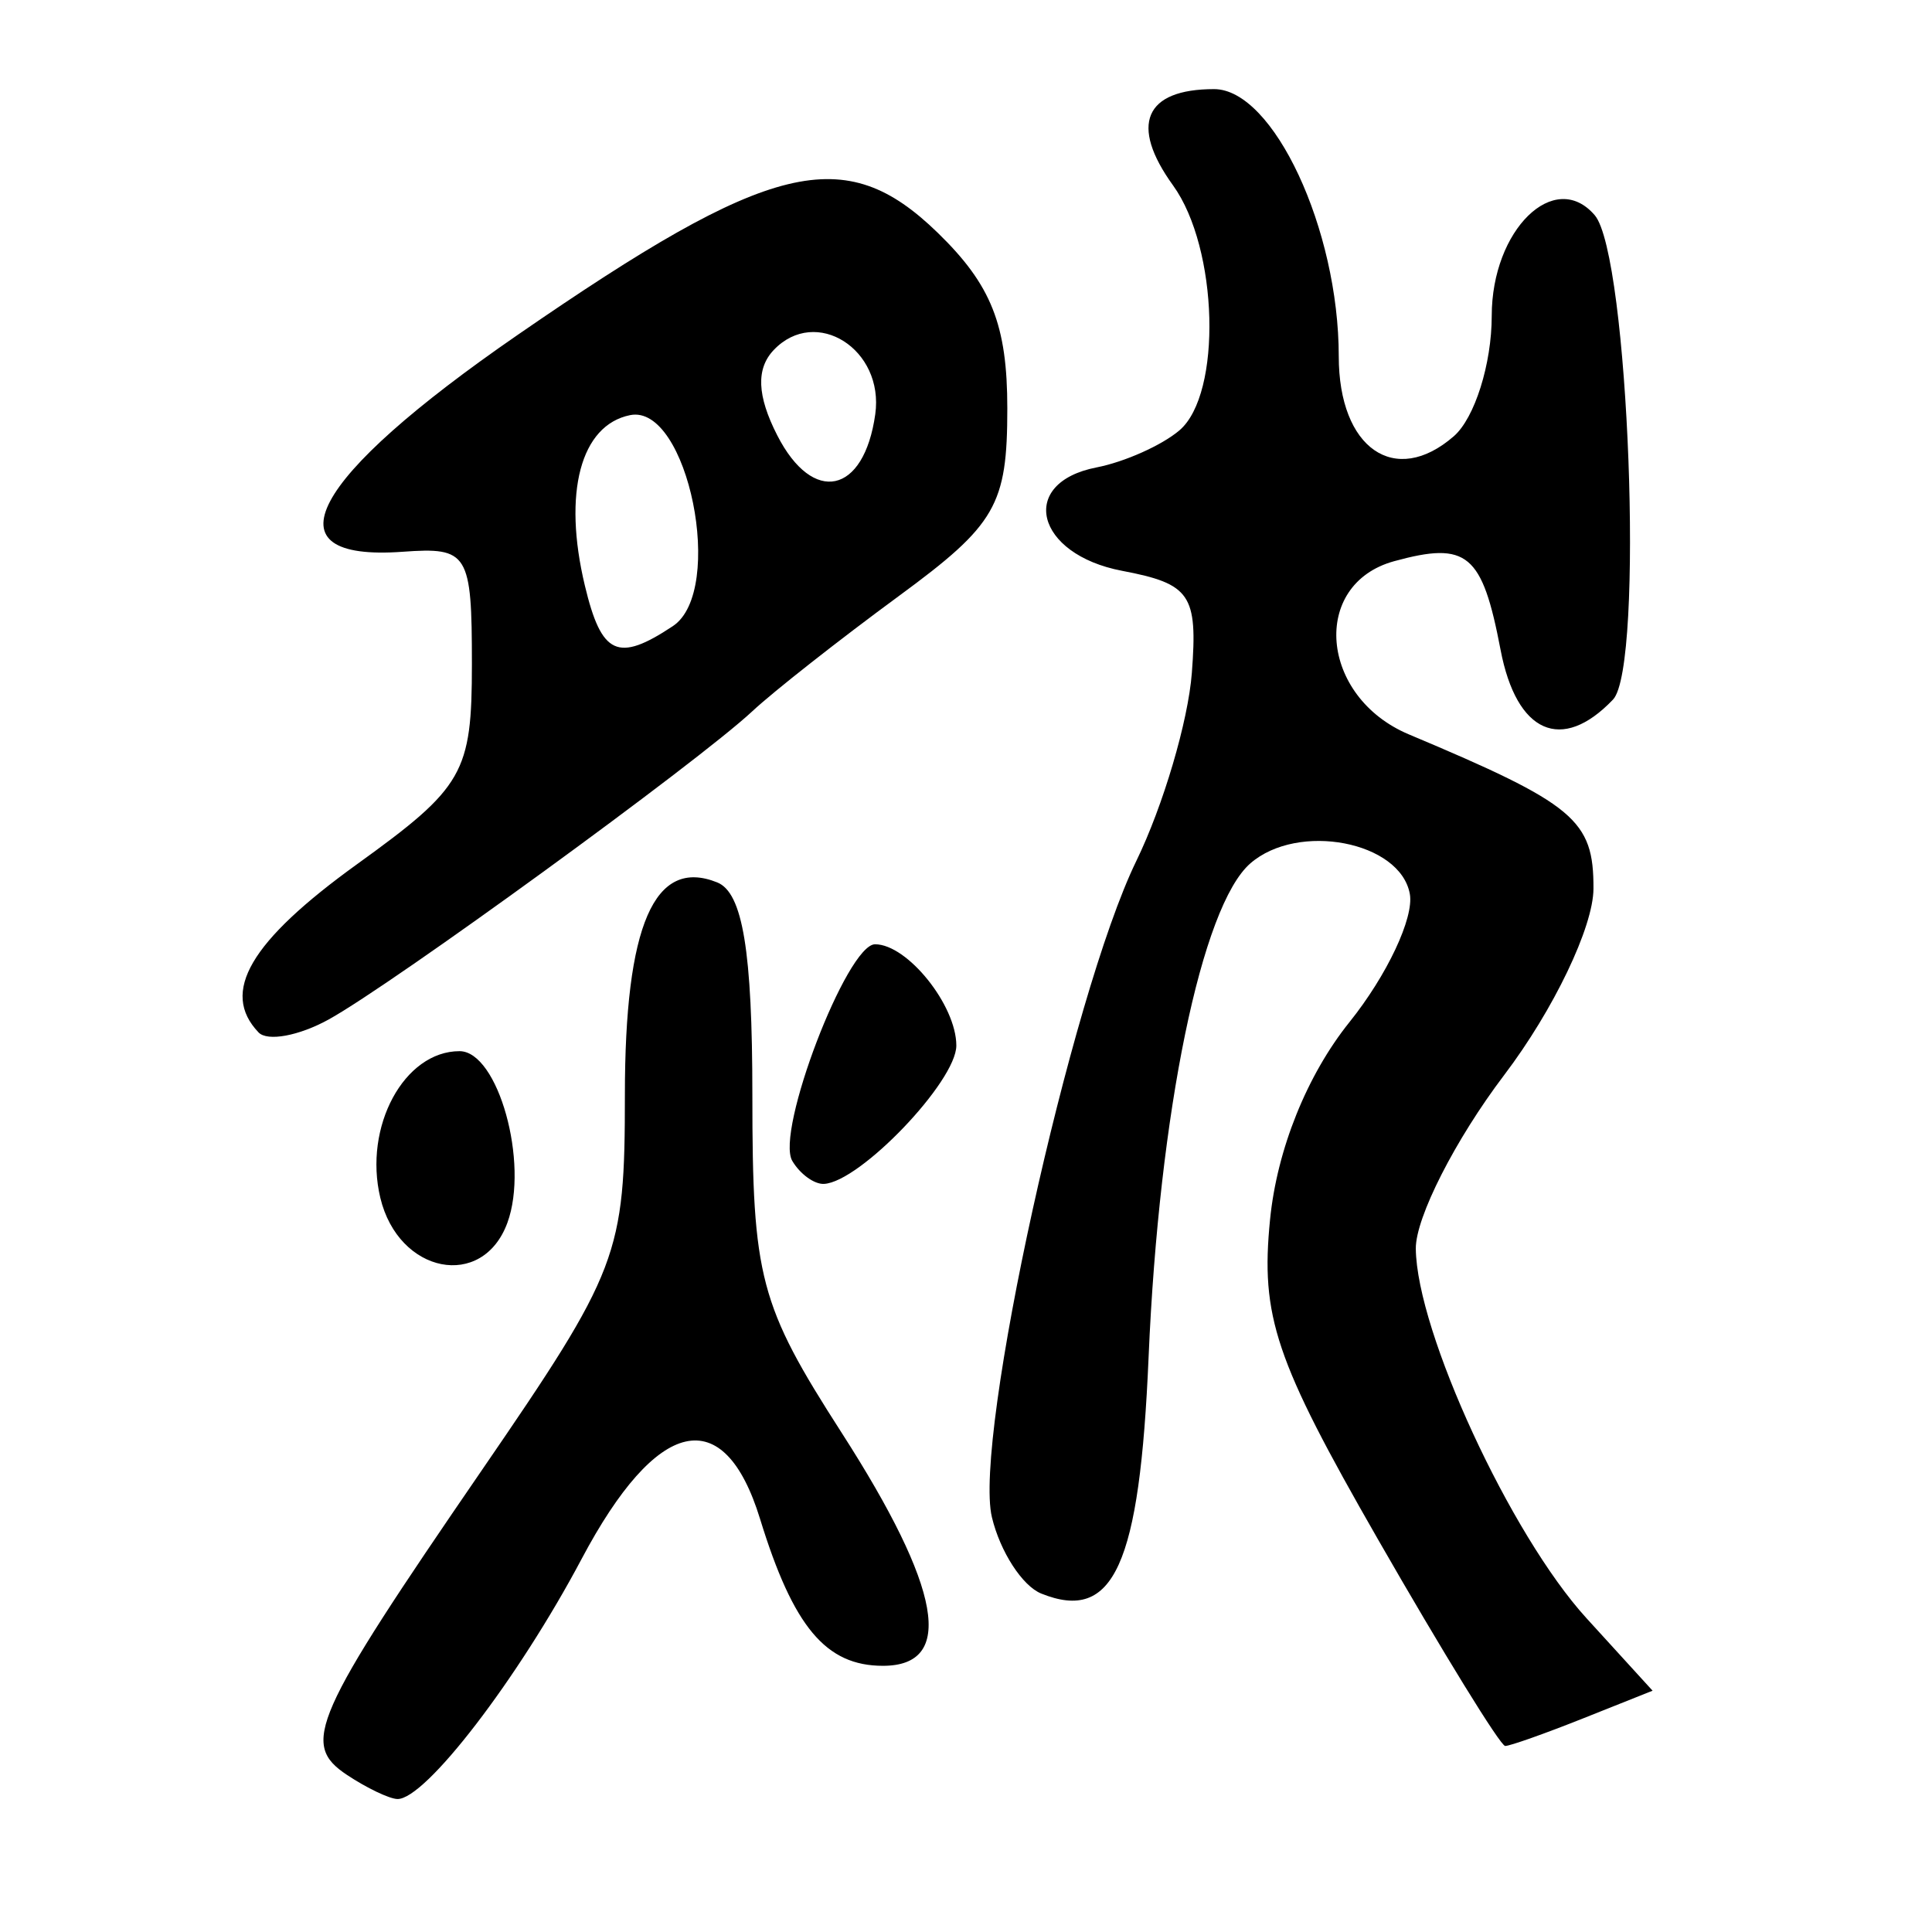
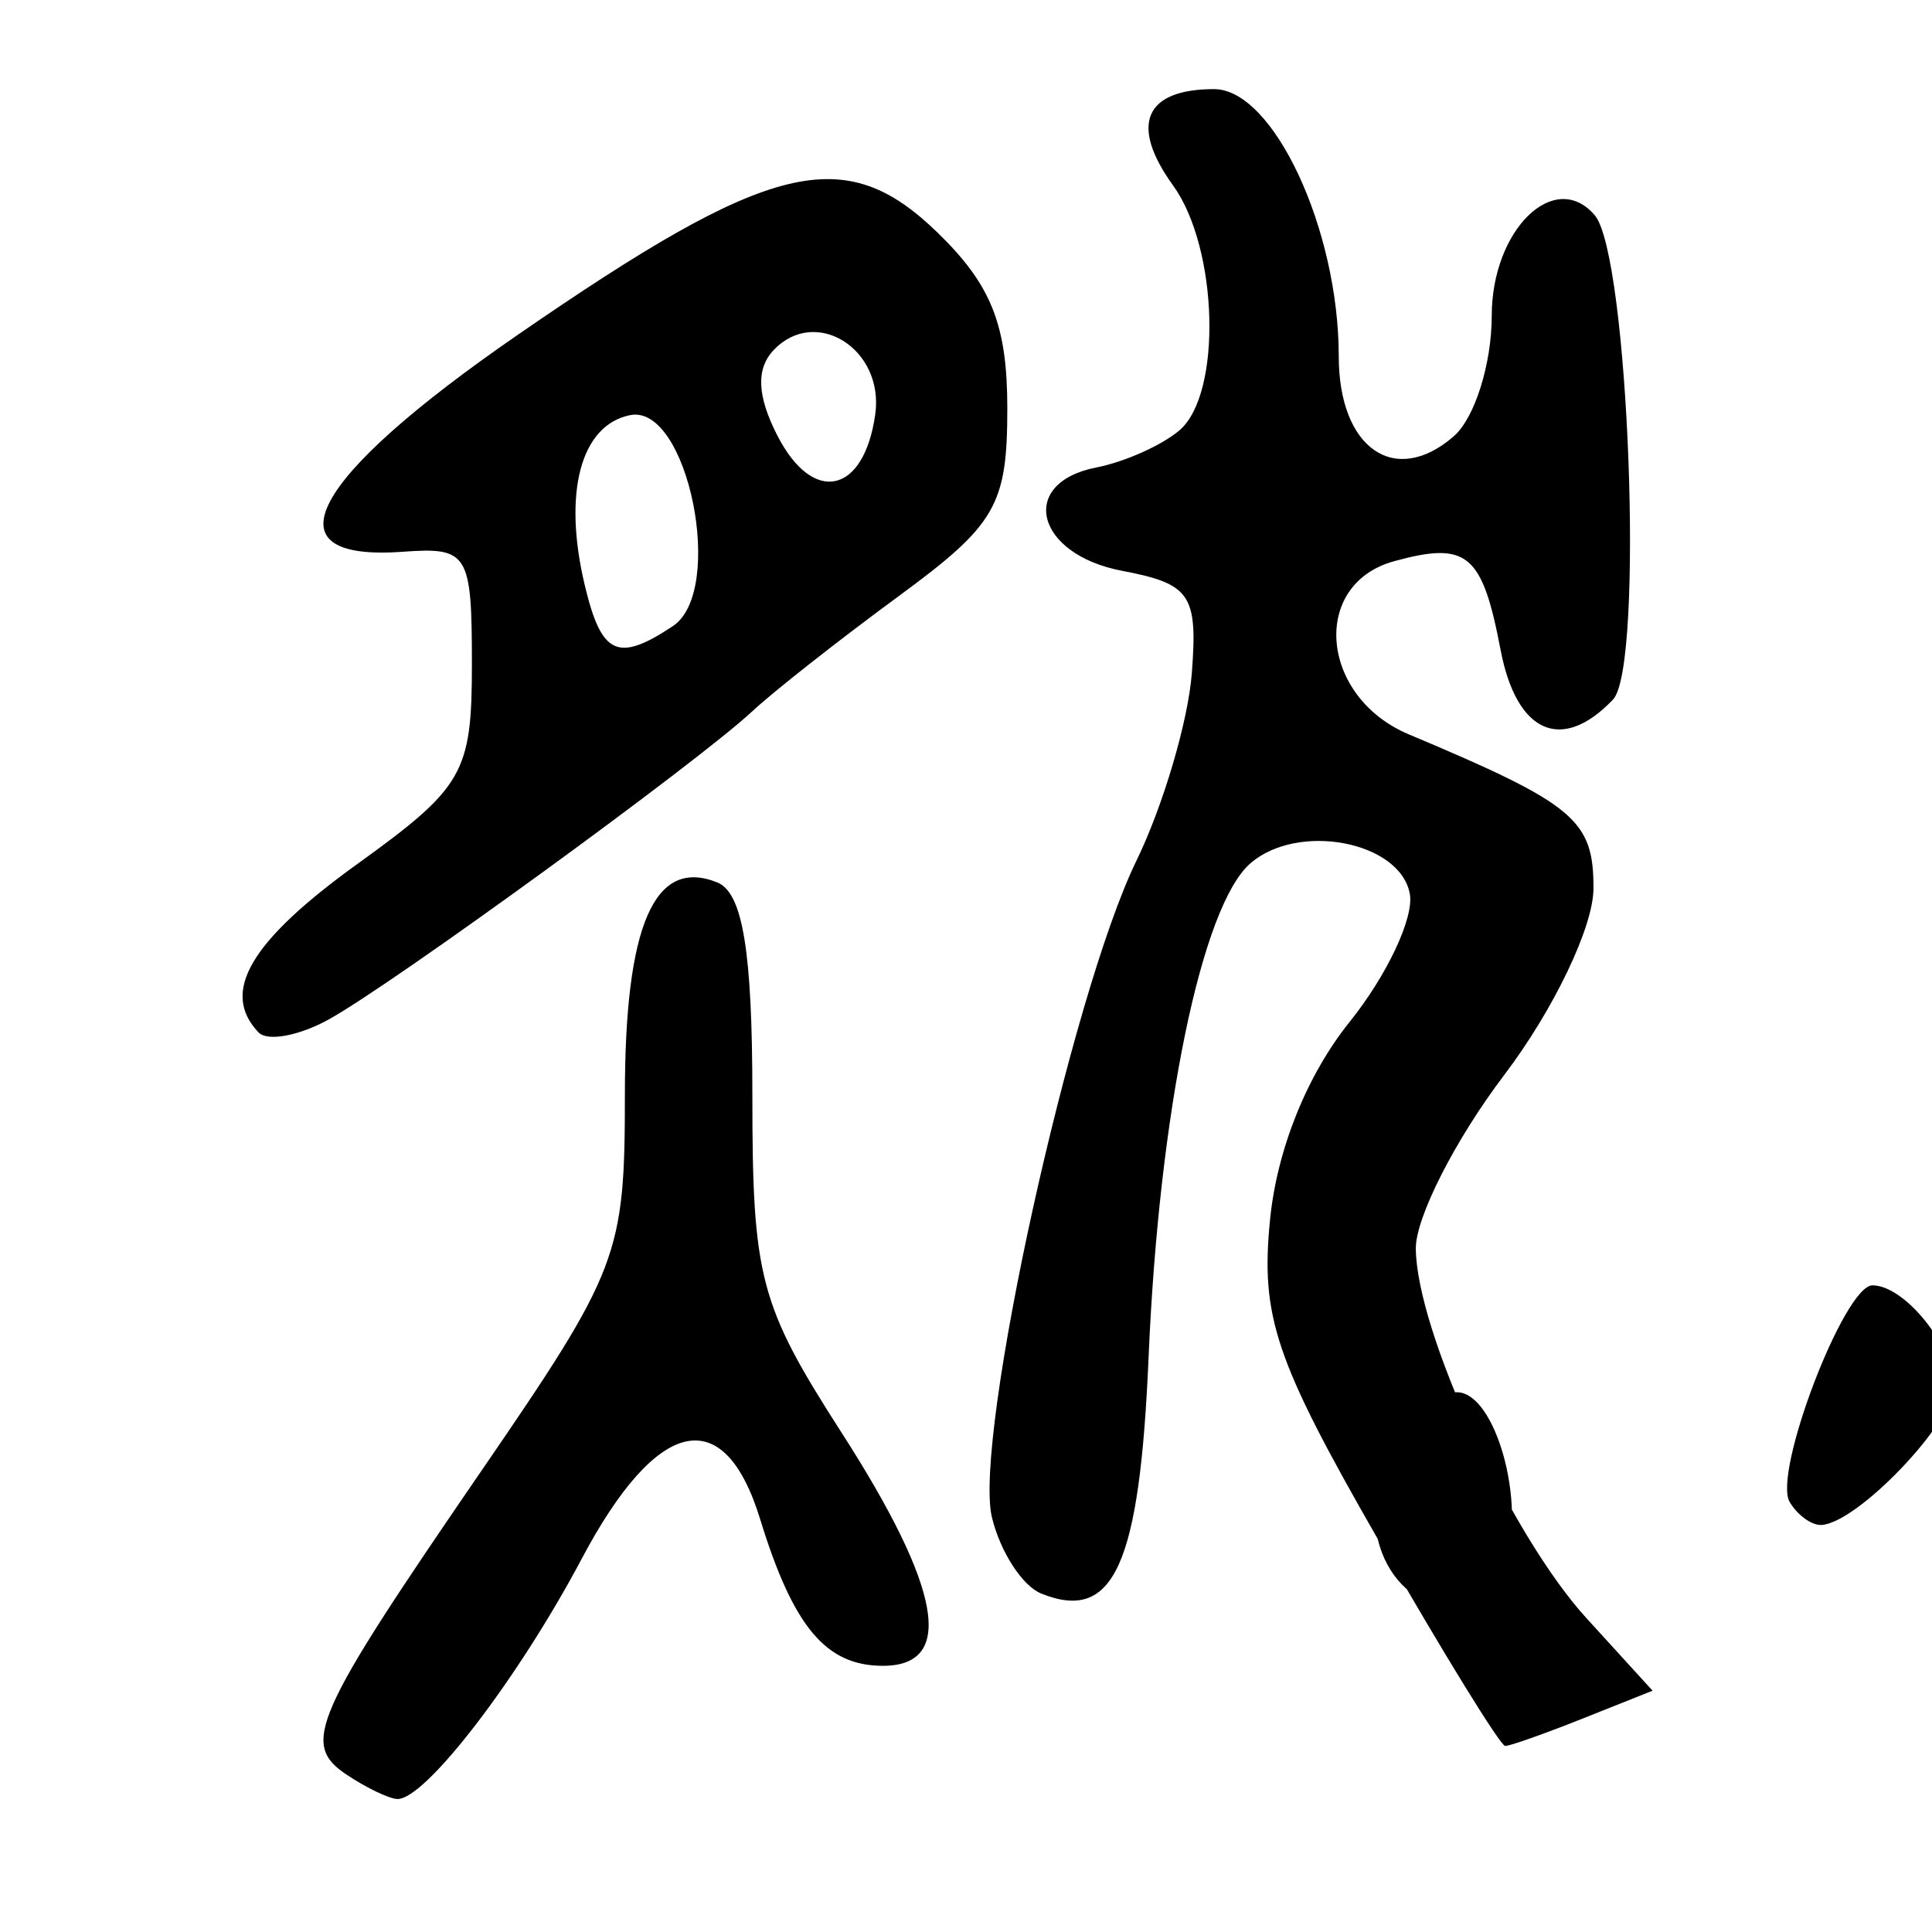
<svg xmlns="http://www.w3.org/2000/svg" xmlns:ns1="http://www.inkscape.org/namespaces/inkscape" xmlns:ns2="http://sodipodi.sourceforge.net/DTD/sodipodi-0.dtd" width="300" height="300" id="svg2" version="1.1" ns1:version="0.48.3.1 r9886" ns2:docname="然-.svg">
  <defs id="defs4" />
  <ns2:namedview id="base" pagecolor="#ffffff" bordercolor="#666666" borderopacity="1.0" ns1:pageopacity="0.0" ns1:pageshadow="2" ns1:zoom="1.979899" ns1:cx="145.86475" ns1:cy="172.43648" ns1:document-units="px" ns1:current-layer="layer1" showgrid="false" ns1:window-width="1215" ns1:window-height="1000" ns1:window-x="65" ns1:window-y="24" ns1:window-maximized="1" />
  <g ns1:label="Calque 1" ns1:groupmode="layer" id="layer1" transform="translate(0,-752.362)">
-     <path style="fill:#000000" d="m 53.896,1027.981 c -7.249,-4.811 -5.438,-8.908 20.897,-47.29 21.332,-31.09 22.239,-33.467 22.239,-58.302 0,-26.393 4.578,-36.932 14.339,-33.006 3.958,1.592 5.456,10.661 5.456,33.036 0,28.373 1.109,32.568 13.856,52.408 15.544,24.192 17.674,36.201 6.423,36.201 -8.87,0 -13.925,-6.044 -19.088,-22.823 -5.6,-18.199 -15.99,-15.865 -27.702,6.224 -9.872,18.618 -24.29,37.403 -28.615,37.283 -1.254,-0.033 -4.766,-1.714 -7.805,-3.731 z M 213.928,991.317 c -15.941,-27.79 -18.212,-34.529 -16.713,-49.602 1.081,-10.869 5.727,-22.416 12.328,-30.638 5.826,-7.257 10.045,-16.214 9.374,-19.904 -1.481,-8.154 -17.348,-11.196 -24.762,-4.747 -7.577,6.591 -14.174,38.588 -15.8,76.633 -1.385,32.401 -5.411,41.279 -16.667,36.752 -2.938,-1.182 -6.387,-6.514 -7.665,-11.851 -2.904,-12.126 12.254,-81.015 22.423,-101.907 4.17,-8.568 8.05,-21.702 8.622,-29.187 0.93,-12.181 -0.207,-13.846 -10.838,-15.869 -13.468,-2.563 -16.207,-13.671 -3.959,-16.054 4.355,-0.847 10.145,-3.436 12.867,-5.752 6.648,-5.657 6.06,-28.28 -0.989,-38.04 -6.788,-9.4 -4.422,-14.95 6.373,-14.95 9.204,0 19.359,21.765 19.359,41.493 0,14.304 8.722,20.362 17.866,12.408 3.238,-2.817 5.888,-11.229 5.888,-18.693 0,-13.357 9.755,-22.894 15.99,-15.633 5.3,6.171 7.715,70.108 2.841,75.216 -7.96,8.344 -14.988,5.23 -17.462,-7.736 -2.849,-14.932 -5.169,-16.864 -16.518,-13.753 -13.04,3.574 -11.555,21.076 2.282,26.894 25.794,10.844 28.702,13.275 28.664,23.956 -0.02,5.941 -6.192,18.823 -13.856,28.93 -7.6,10.021 -13.779,22.158 -13.731,26.972 0.128,12.883 14.697,44.433 26.491,57.369 l 10.276,11.27 -10.767,4.291 c -5.922,2.36 -11.375,4.291 -12.119,4.291 -0.744,0 -9.654,-14.472 -19.8,-32.159 z M 59.055,938.356 c -2.642,-11.031 3.699,-22.769 12.299,-22.769 5.985,0 10.831,17.366 7.435,26.643 -3.842,10.495 -16.908,7.93 -19.734,-3.874 z m 63.97,-5.73 c -2.655,-4.503 8.481,-33.637 12.858,-33.637 5.018,0 12.616,9.47 12.616,15.726 0,5.565 -14.958,21.2 -20.551,21.482 -1.505,0.076 -3.72,-1.531 -4.922,-3.571 z M 40.147,912.675 c -5.954,-6.241 -1.332,-14.13 15.315,-26.135 16.548,-11.933 17.815,-14.144 17.815,-31.065 0,-17.236 -0.578,-18.175 -10.732,-17.436 -21.408,1.558 -14.594,-11.304 17.84,-33.677 39.367,-27.155 50.744,-29.922 65.218,-15.862 8.34,8.102 10.812,14.337 10.812,27.273 0,15.025 -1.751,18.056 -16.826,29.127 -9.254,6.796 -19.498,14.852 -22.764,17.902 -8.487,7.927 -55.836,42.375 -65.792,47.867 -4.613,2.544 -9.512,3.447 -10.887,2.006 z m 64.335,-63.09 c 8.232,-5.465 2.332,-34.572 -6.641,-32.761 -7.687,1.552 -10.475,12.059 -7.023,26.474 2.587,10.804 5.111,11.965 13.664,6.287 z m 31.428,-32.894 c 1.417,-10.097 -9.22,-16.841 -15.757,-9.989 -2.773,2.907 -2.604,7.105 0.534,13.252 5.544,10.859 13.479,9.158 15.223,-3.262 z" id="path3044" ns1:connector-curvature="0" />
+     <path style="fill:#000000" d="m 53.896,1027.981 c -7.249,-4.811 -5.438,-8.908 20.897,-47.29 21.332,-31.09 22.239,-33.467 22.239,-58.302 0,-26.393 4.578,-36.932 14.339,-33.006 3.958,1.592 5.456,10.661 5.456,33.036 0,28.373 1.109,32.568 13.856,52.408 15.544,24.192 17.674,36.201 6.423,36.201 -8.87,0 -13.925,-6.044 -19.088,-22.823 -5.6,-18.199 -15.99,-15.865 -27.702,6.224 -9.872,18.618 -24.29,37.403 -28.615,37.283 -1.254,-0.033 -4.766,-1.714 -7.805,-3.731 z M 213.928,991.317 c -15.941,-27.79 -18.212,-34.529 -16.713,-49.602 1.081,-10.869 5.727,-22.416 12.328,-30.638 5.826,-7.257 10.045,-16.214 9.374,-19.904 -1.481,-8.154 -17.348,-11.196 -24.762,-4.747 -7.577,6.591 -14.174,38.588 -15.8,76.633 -1.385,32.401 -5.411,41.279 -16.667,36.752 -2.938,-1.182 -6.387,-6.514 -7.665,-11.851 -2.904,-12.126 12.254,-81.015 22.423,-101.907 4.17,-8.568 8.05,-21.702 8.622,-29.187 0.93,-12.181 -0.207,-13.846 -10.838,-15.869 -13.468,-2.563 -16.207,-13.671 -3.959,-16.054 4.355,-0.847 10.145,-3.436 12.867,-5.752 6.648,-5.657 6.06,-28.28 -0.989,-38.04 -6.788,-9.4 -4.422,-14.95 6.373,-14.95 9.204,0 19.359,21.765 19.359,41.493 0,14.304 8.722,20.362 17.866,12.408 3.238,-2.817 5.888,-11.229 5.888,-18.693 0,-13.357 9.755,-22.894 15.99,-15.633 5.3,6.171 7.715,70.108 2.841,75.216 -7.96,8.344 -14.988,5.23 -17.462,-7.736 -2.849,-14.932 -5.169,-16.864 -16.518,-13.753 -13.04,3.574 -11.555,21.076 2.282,26.894 25.794,10.844 28.702,13.275 28.664,23.956 -0.02,5.941 -6.192,18.823 -13.856,28.93 -7.6,10.021 -13.779,22.158 -13.731,26.972 0.128,12.883 14.697,44.433 26.491,57.369 l 10.276,11.27 -10.767,4.291 c -5.922,2.36 -11.375,4.291 -12.119,4.291 -0.744,0 -9.654,-14.472 -19.8,-32.159 z c -2.642,-11.031 3.699,-22.769 12.299,-22.769 5.985,0 10.831,17.366 7.435,26.643 -3.842,10.495 -16.908,7.93 -19.734,-3.874 z m 63.97,-5.73 c -2.655,-4.503 8.481,-33.637 12.858,-33.637 5.018,0 12.616,9.47 12.616,15.726 0,5.565 -14.958,21.2 -20.551,21.482 -1.505,0.076 -3.72,-1.531 -4.922,-3.571 z M 40.147,912.675 c -5.954,-6.241 -1.332,-14.13 15.315,-26.135 16.548,-11.933 17.815,-14.144 17.815,-31.065 0,-17.236 -0.578,-18.175 -10.732,-17.436 -21.408,1.558 -14.594,-11.304 17.84,-33.677 39.367,-27.155 50.744,-29.922 65.218,-15.862 8.34,8.102 10.812,14.337 10.812,27.273 0,15.025 -1.751,18.056 -16.826,29.127 -9.254,6.796 -19.498,14.852 -22.764,17.902 -8.487,7.927 -55.836,42.375 -65.792,47.867 -4.613,2.544 -9.512,3.447 -10.887,2.006 z m 64.335,-63.09 c 8.232,-5.465 2.332,-34.572 -6.641,-32.761 -7.687,1.552 -10.475,12.059 -7.023,26.474 2.587,10.804 5.111,11.965 13.664,6.287 z m 31.428,-32.894 c 1.417,-10.097 -9.22,-16.841 -15.757,-9.989 -2.773,2.907 -2.604,7.105 0.534,13.252 5.544,10.859 13.479,9.158 15.223,-3.262 z" id="path3044" ns1:connector-curvature="0" />
  </g>
</svg>